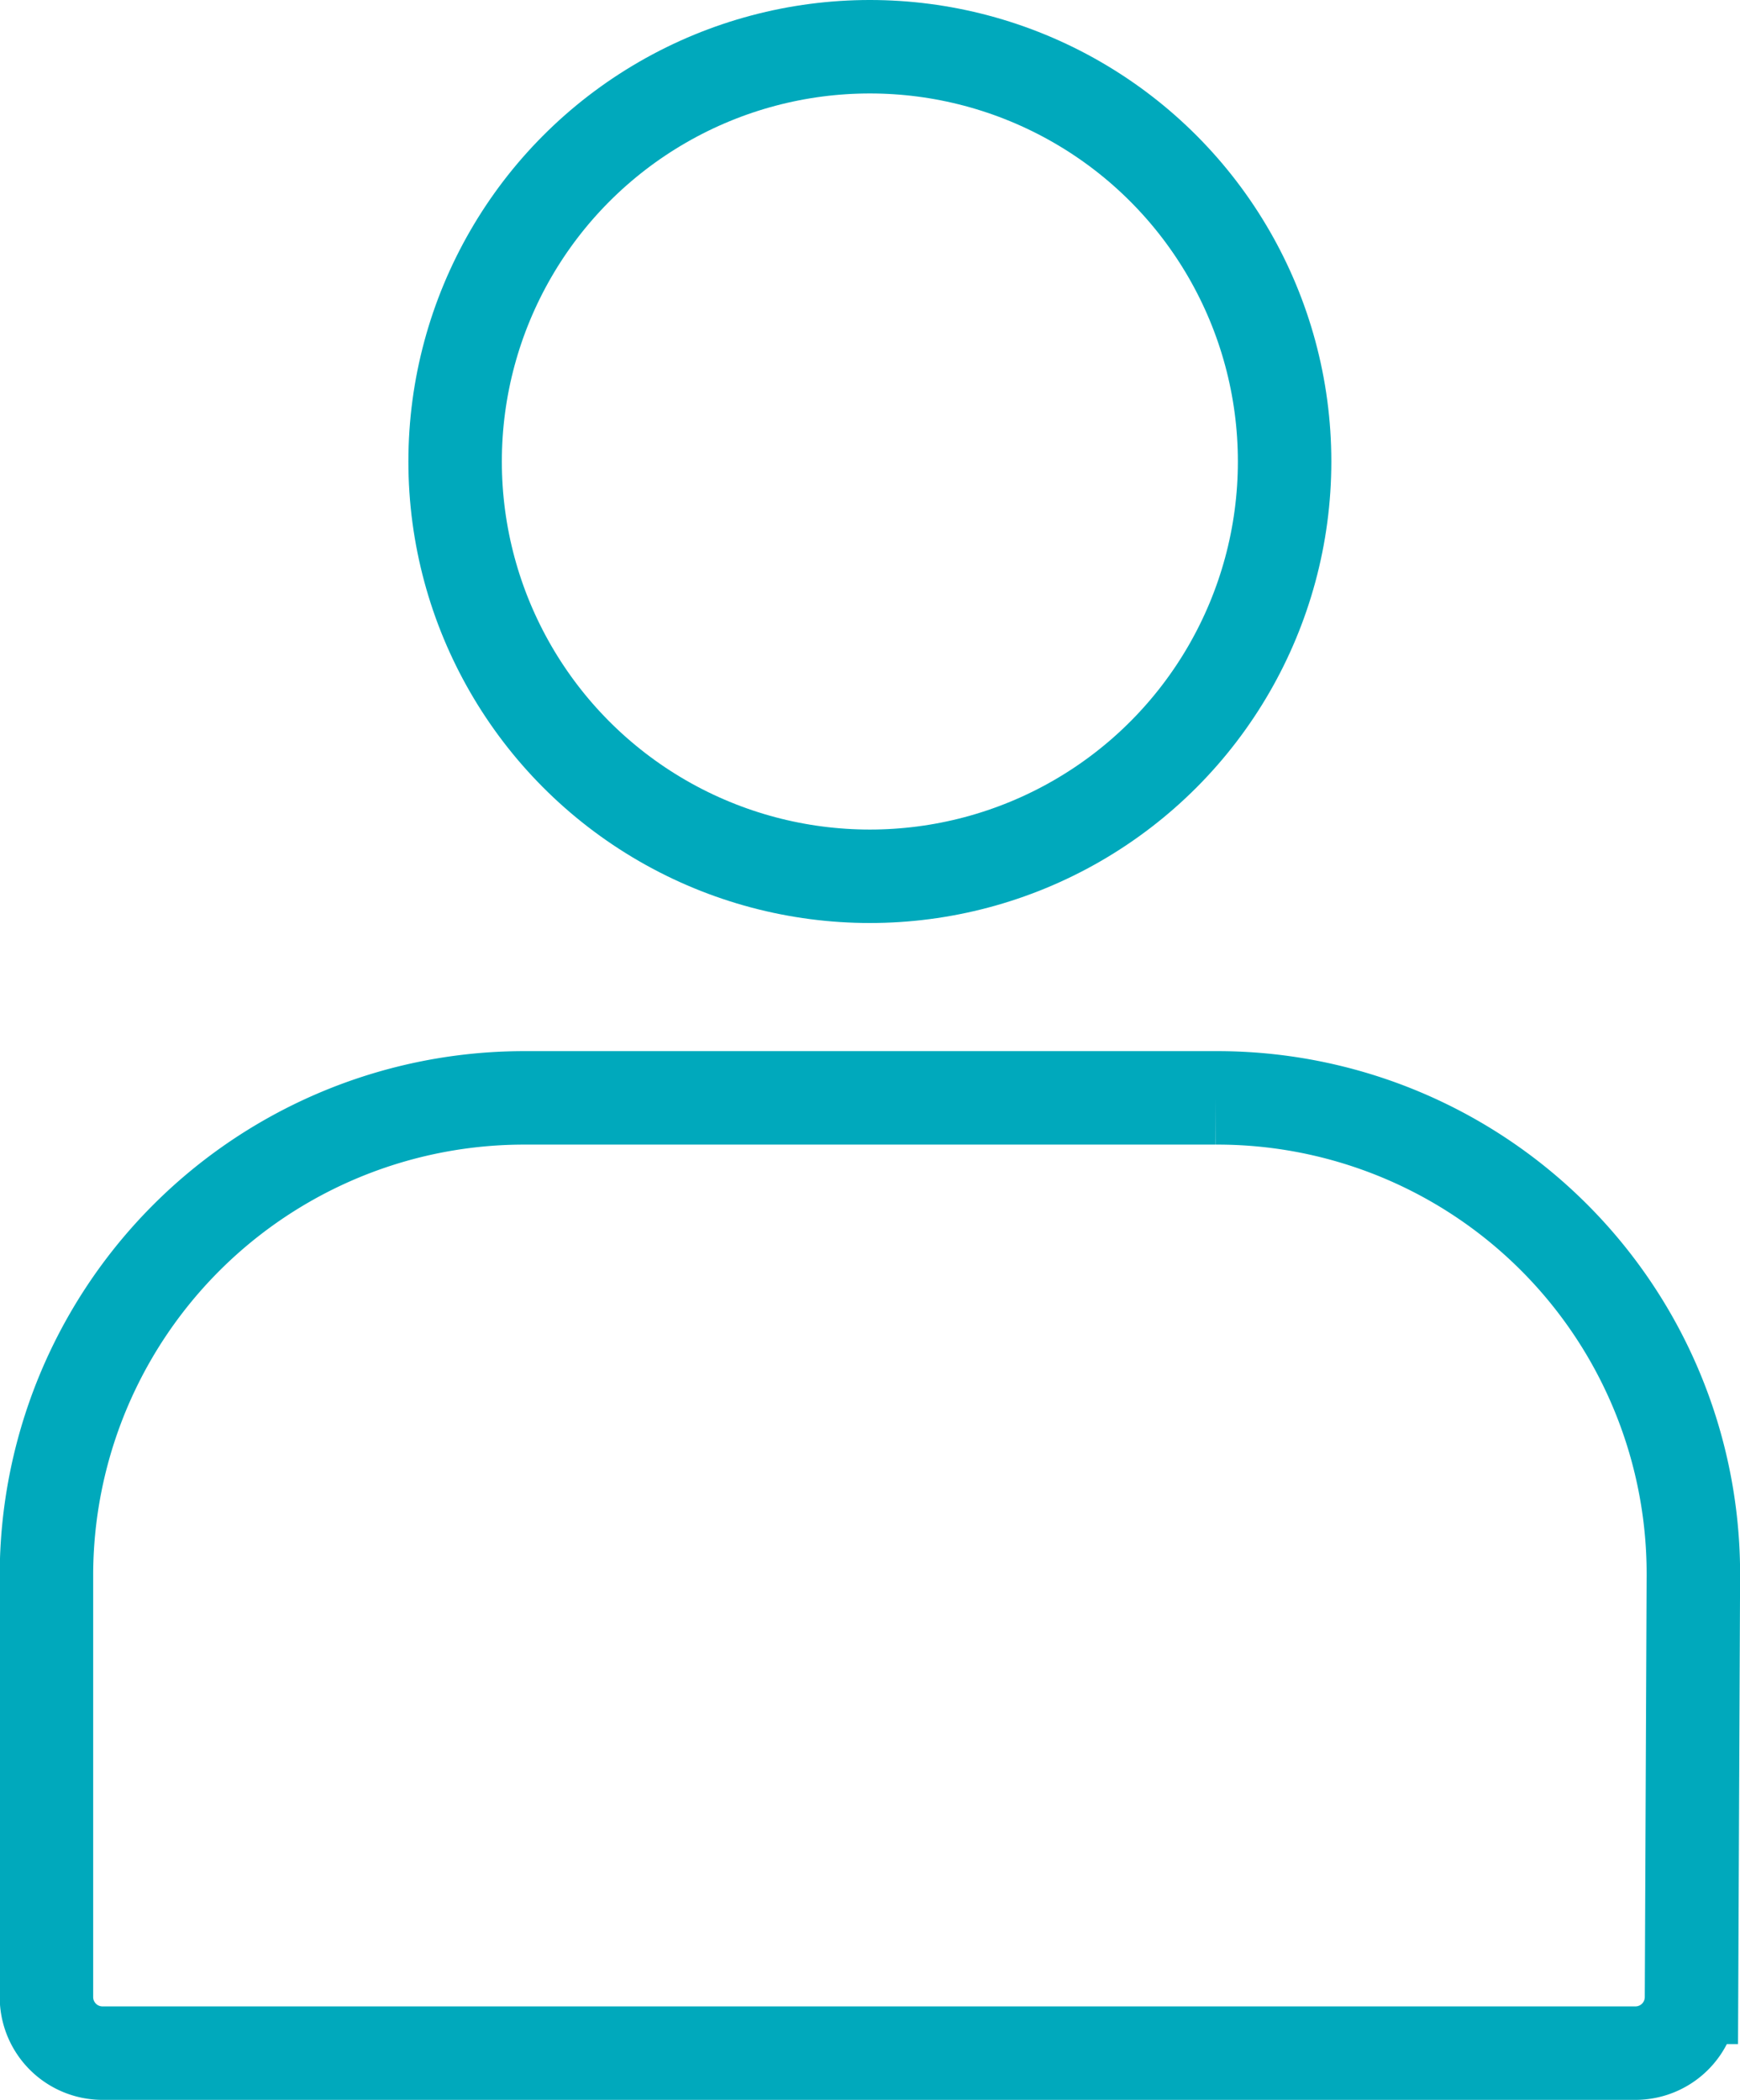
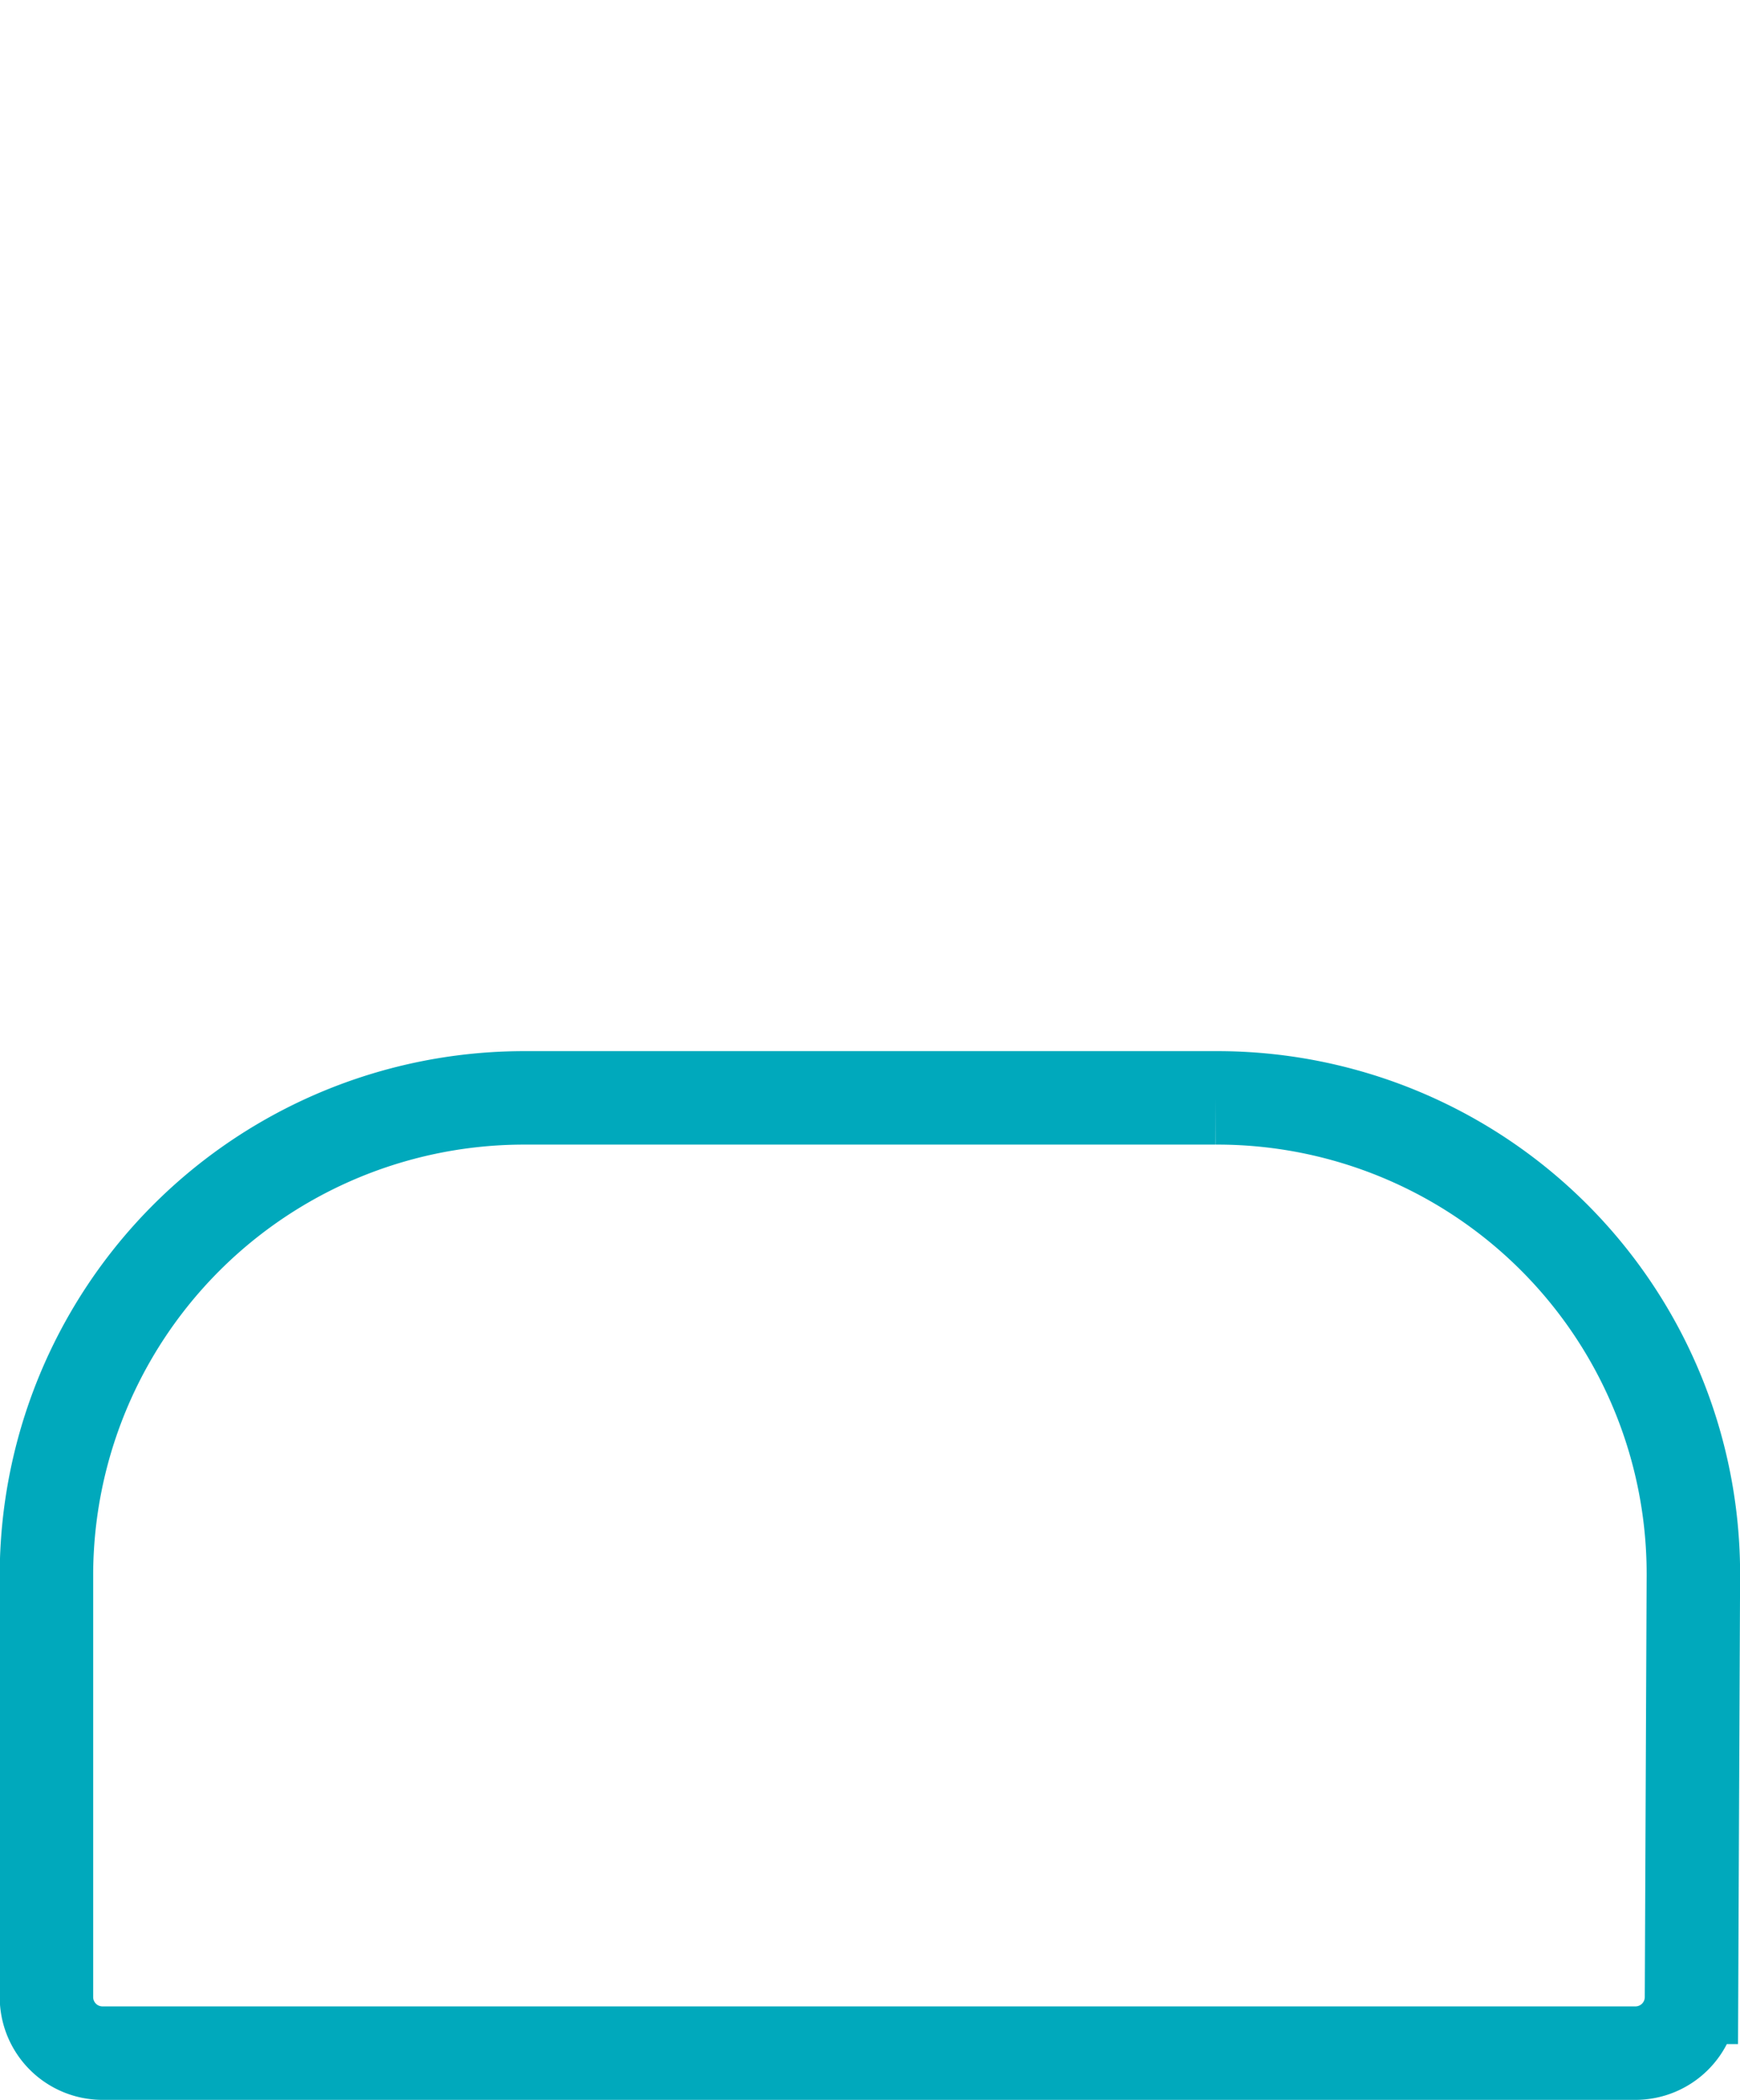
<svg xmlns="http://www.w3.org/2000/svg" width="18.619" height="22.468" viewBox="0 0 18.619 22.468">
  <g id="icon" transform="translate(-2814.64 -1209.298)">
    <g id="Group_3179" data-name="Group 3179" transform="translate(2815.14 1209.798)">
-       <circle id="Ellipse_261" data-name="Ellipse 261" cx="4.438" cy="4.438" r="4.438" transform="translate(4.37 0)" fill="none" stroke="#00a9bc" stroke-linecap="round" stroke-miterlimit="10" stroke-width="1" />
      <path id="Path_13938" data-name="Path 13938" d="M2832.137,1359.456h-16.4a.6.6,0,0,1-.6-.6v-4.509a5.111,5.111,0,0,1,5.111-5.112h7.4a5.093,5.093,0,0,1,5.112,5.112l-.02,4.512A.6.6,0,0,1,2832.137,1359.456Z" transform="translate(-2815.14 -1337.988)" fill="none" stroke="#00a9bc" stroke-linecap="round" stroke-miterlimit="10" stroke-width="1" />
    </g>
  </g>
</svg>